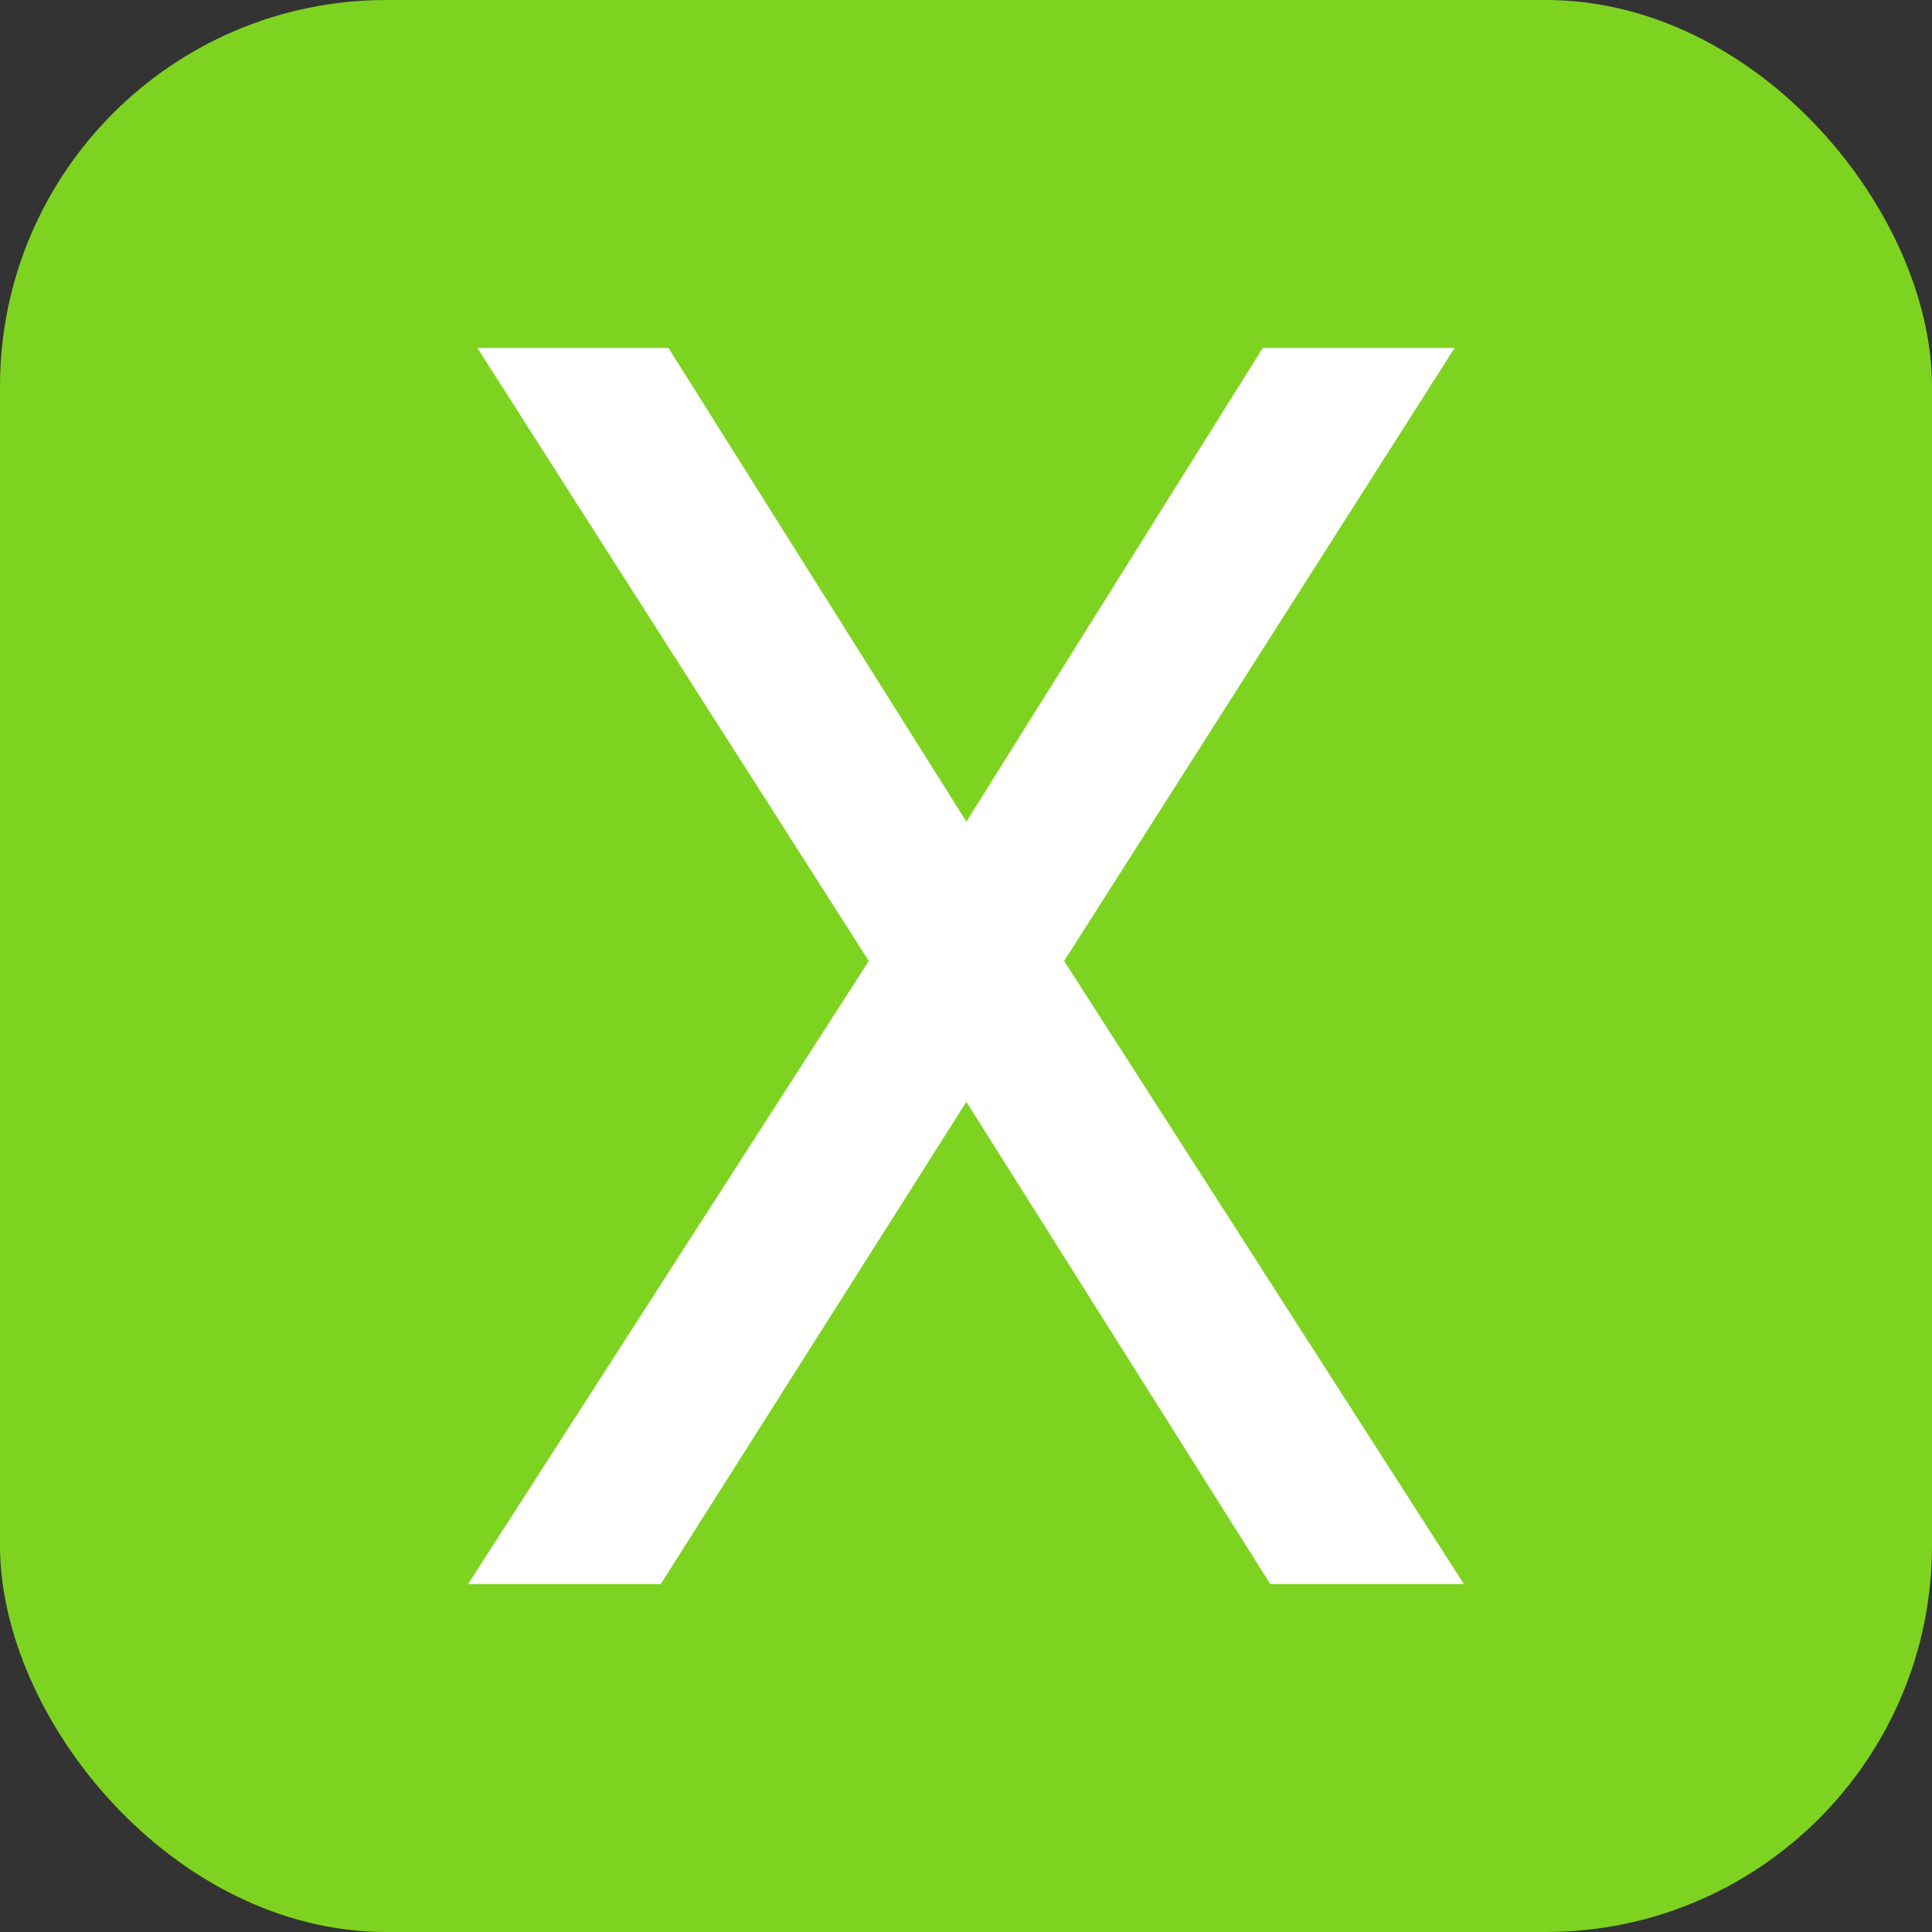
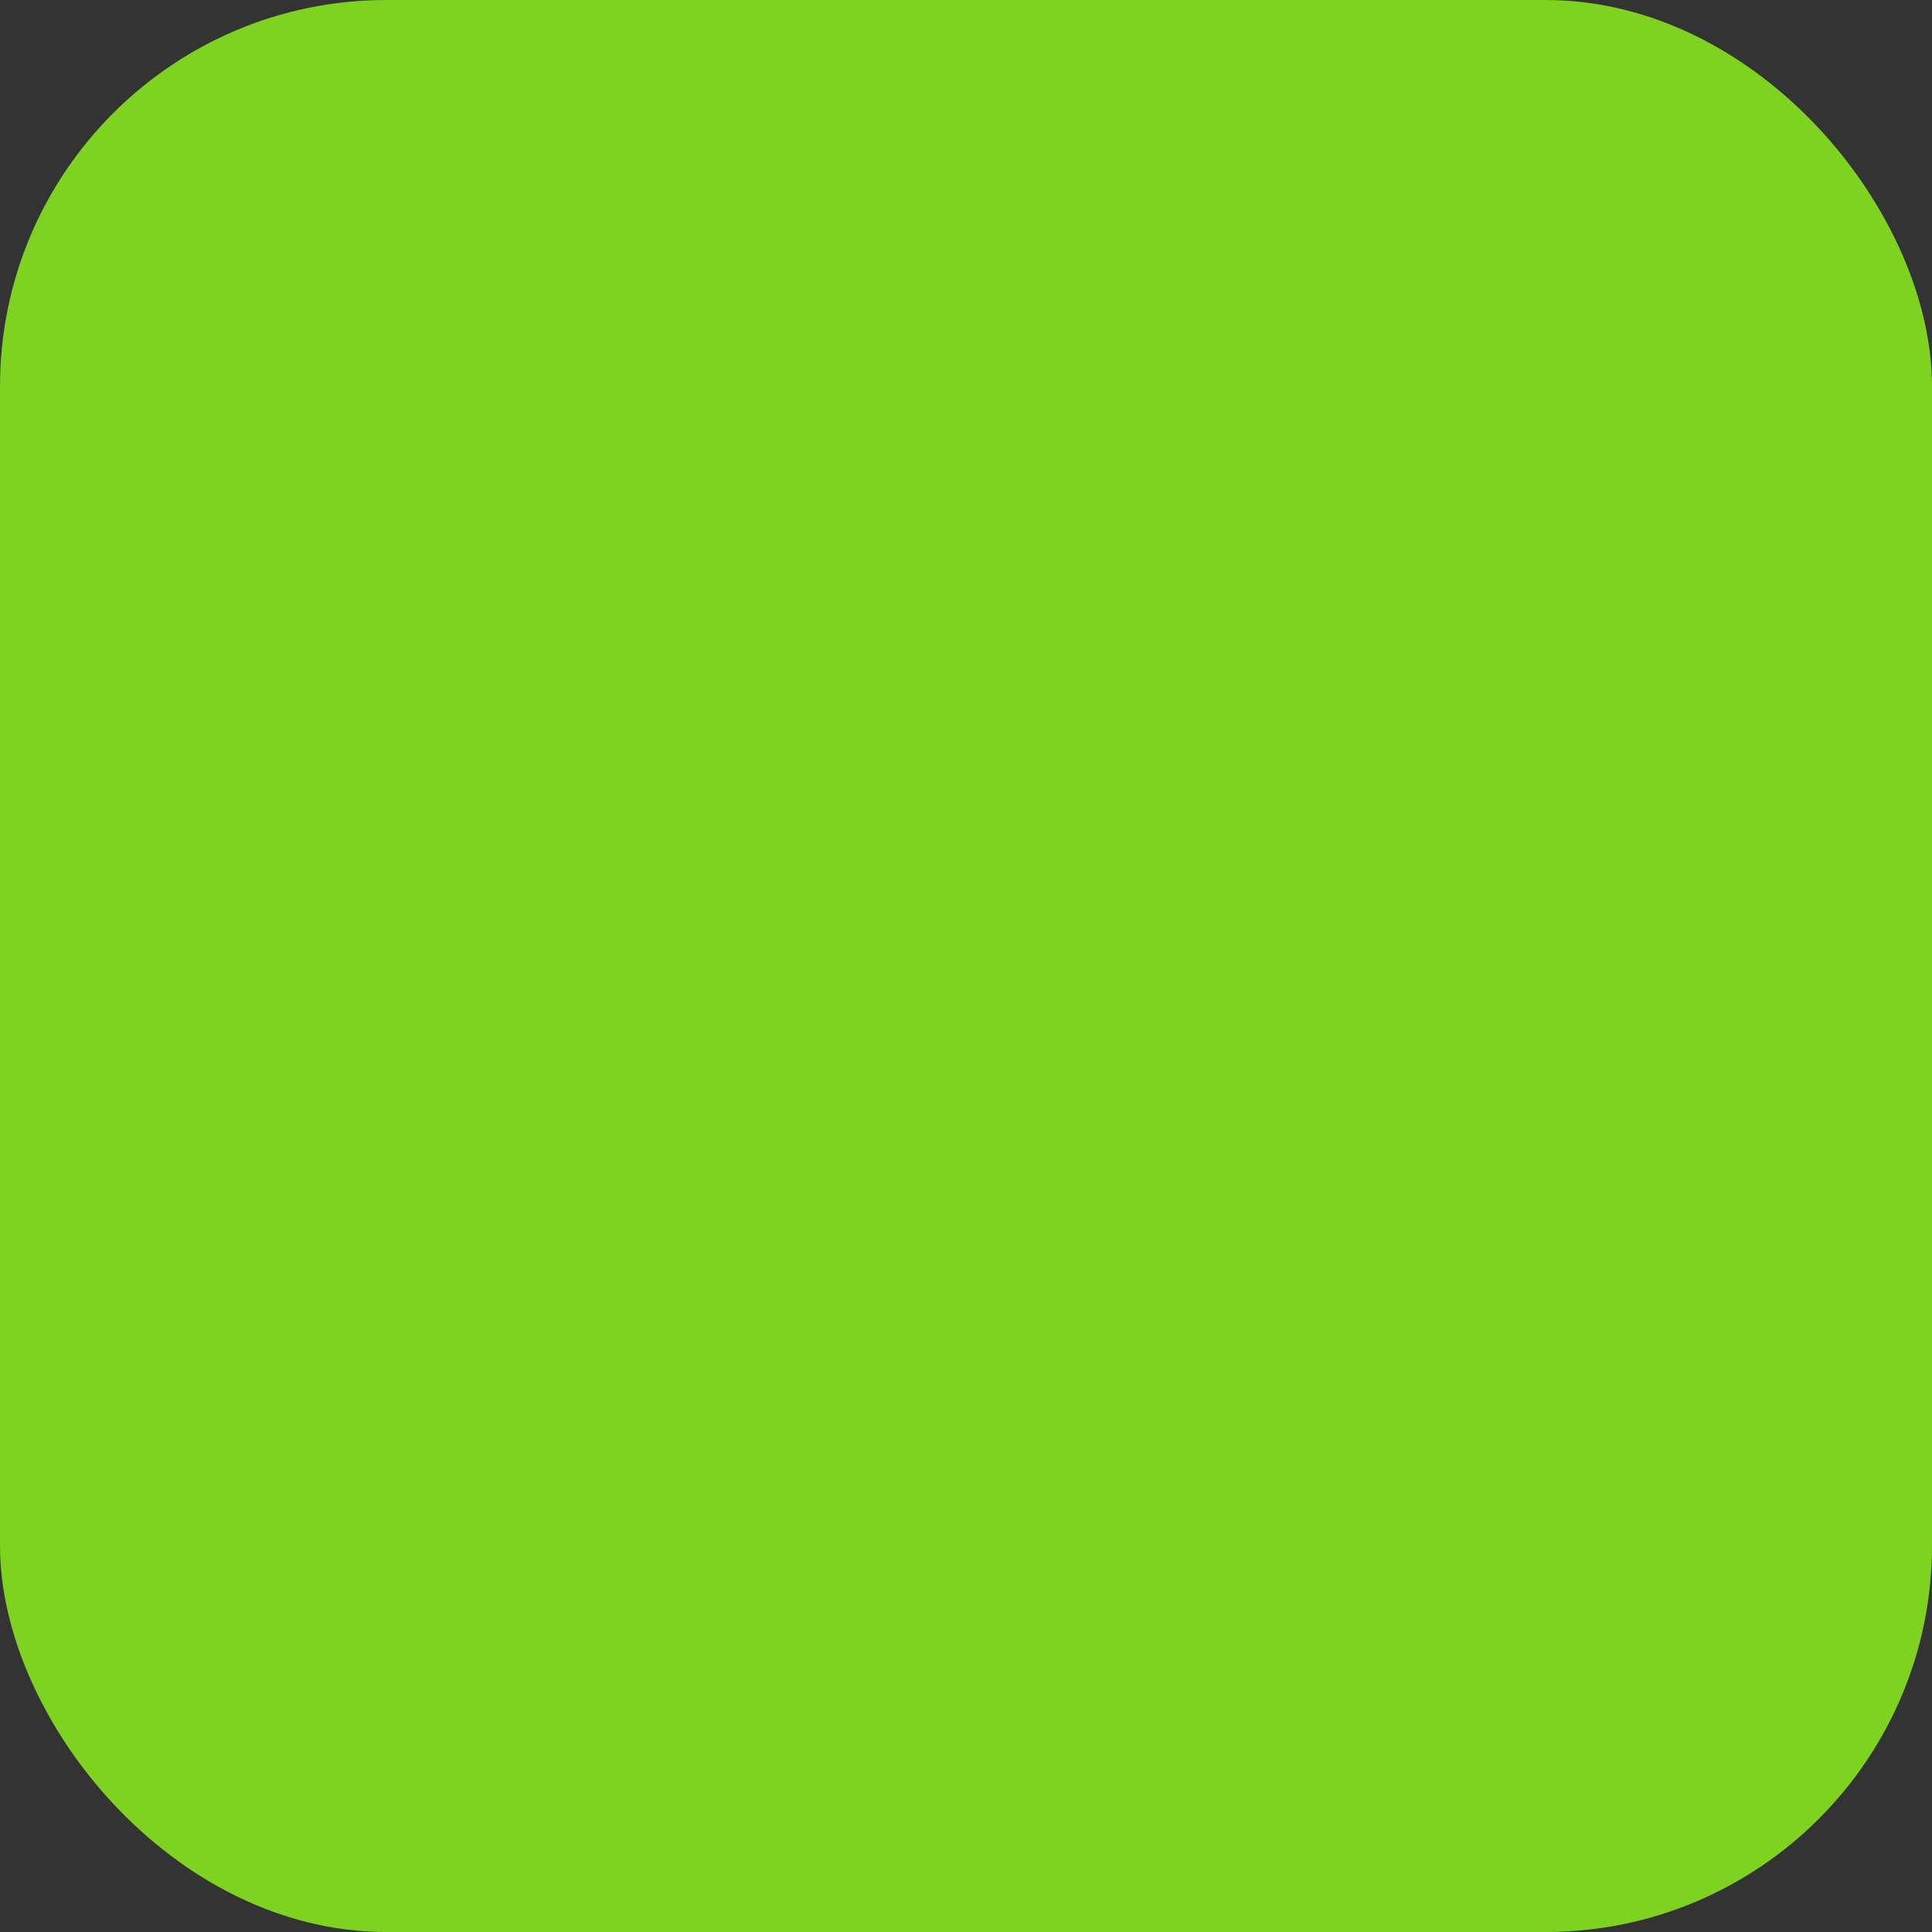
<svg xmlns="http://www.w3.org/2000/svg" width="256" height="256" viewBox="0 0 100 100">
  <rect x="0" y="0" width="100" height="100" fill="#333333" stroke="none" />
  <rect width="100" height="100" rx="20" fill="#7ed321" />
-   <path fill="#fff" d="M34.60 18.01L50.02 42.53L65.36 18.01L75.29 18.01L55.08 49.74L75.77 81.99L65.75 81.99L50.02 57.03L34.20 81.99L24.23 81.99L44.97 49.74L24.71 18.01L34.60 18.01Z" />
</svg>